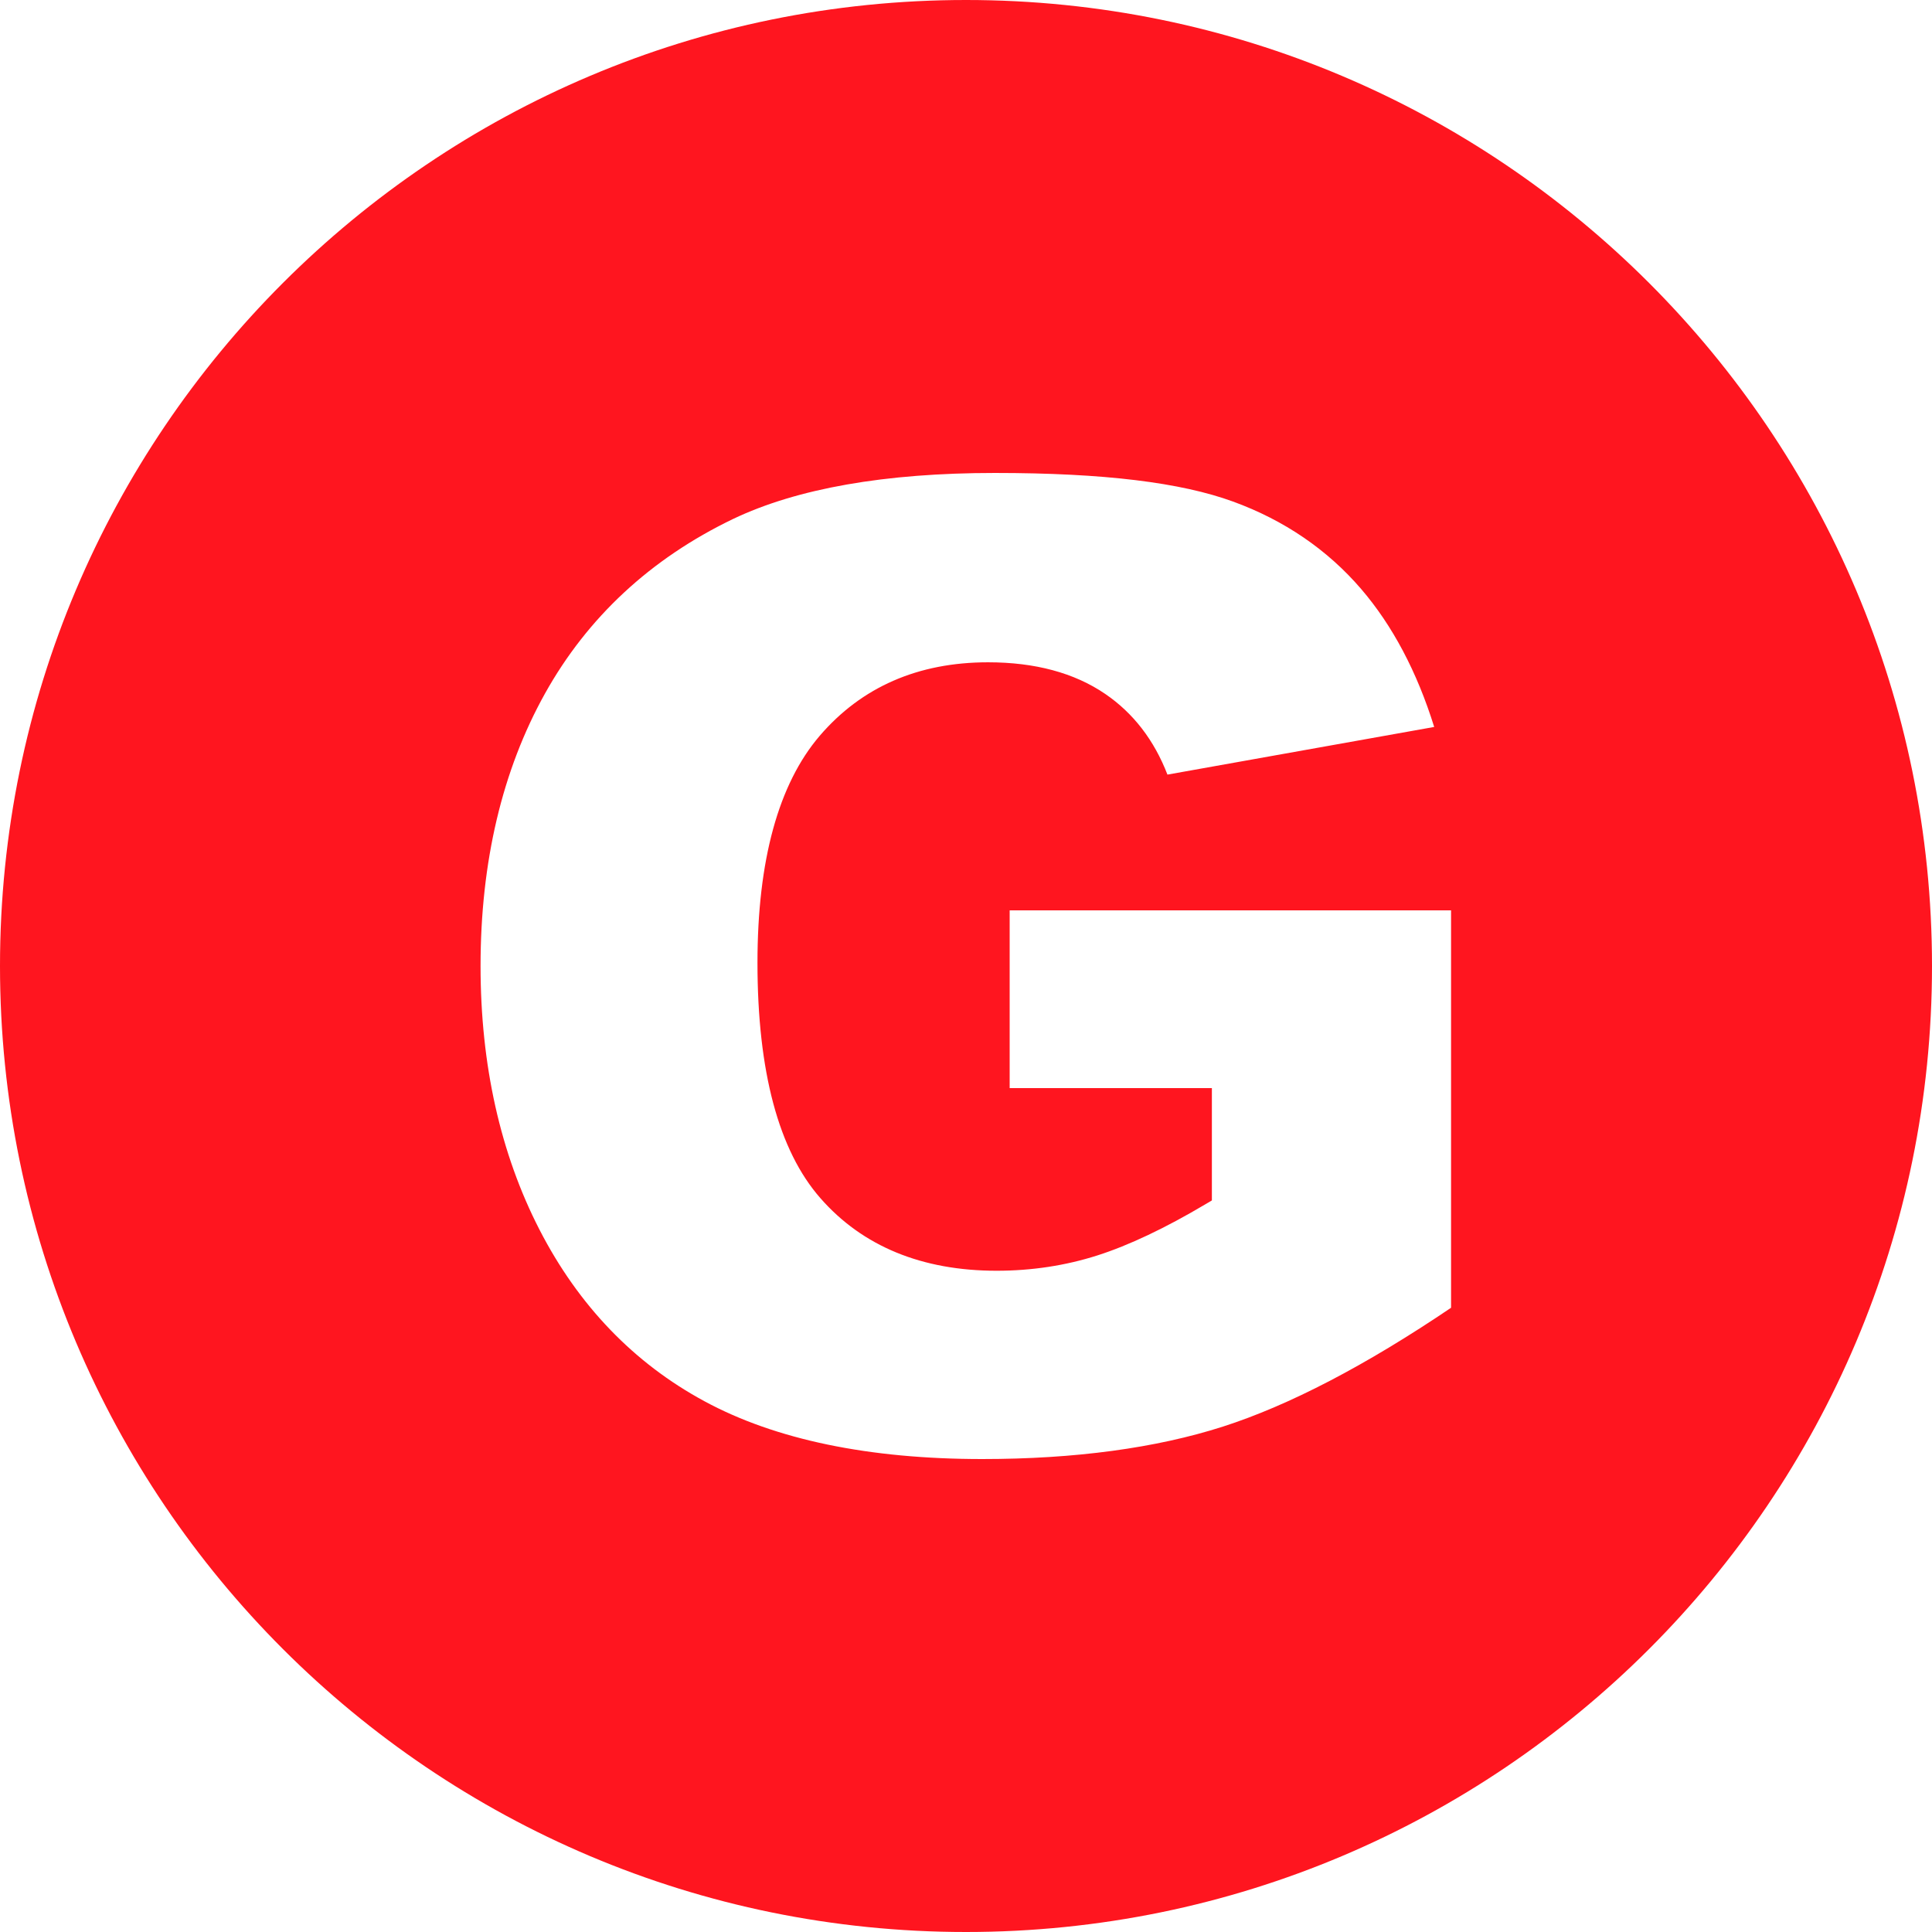
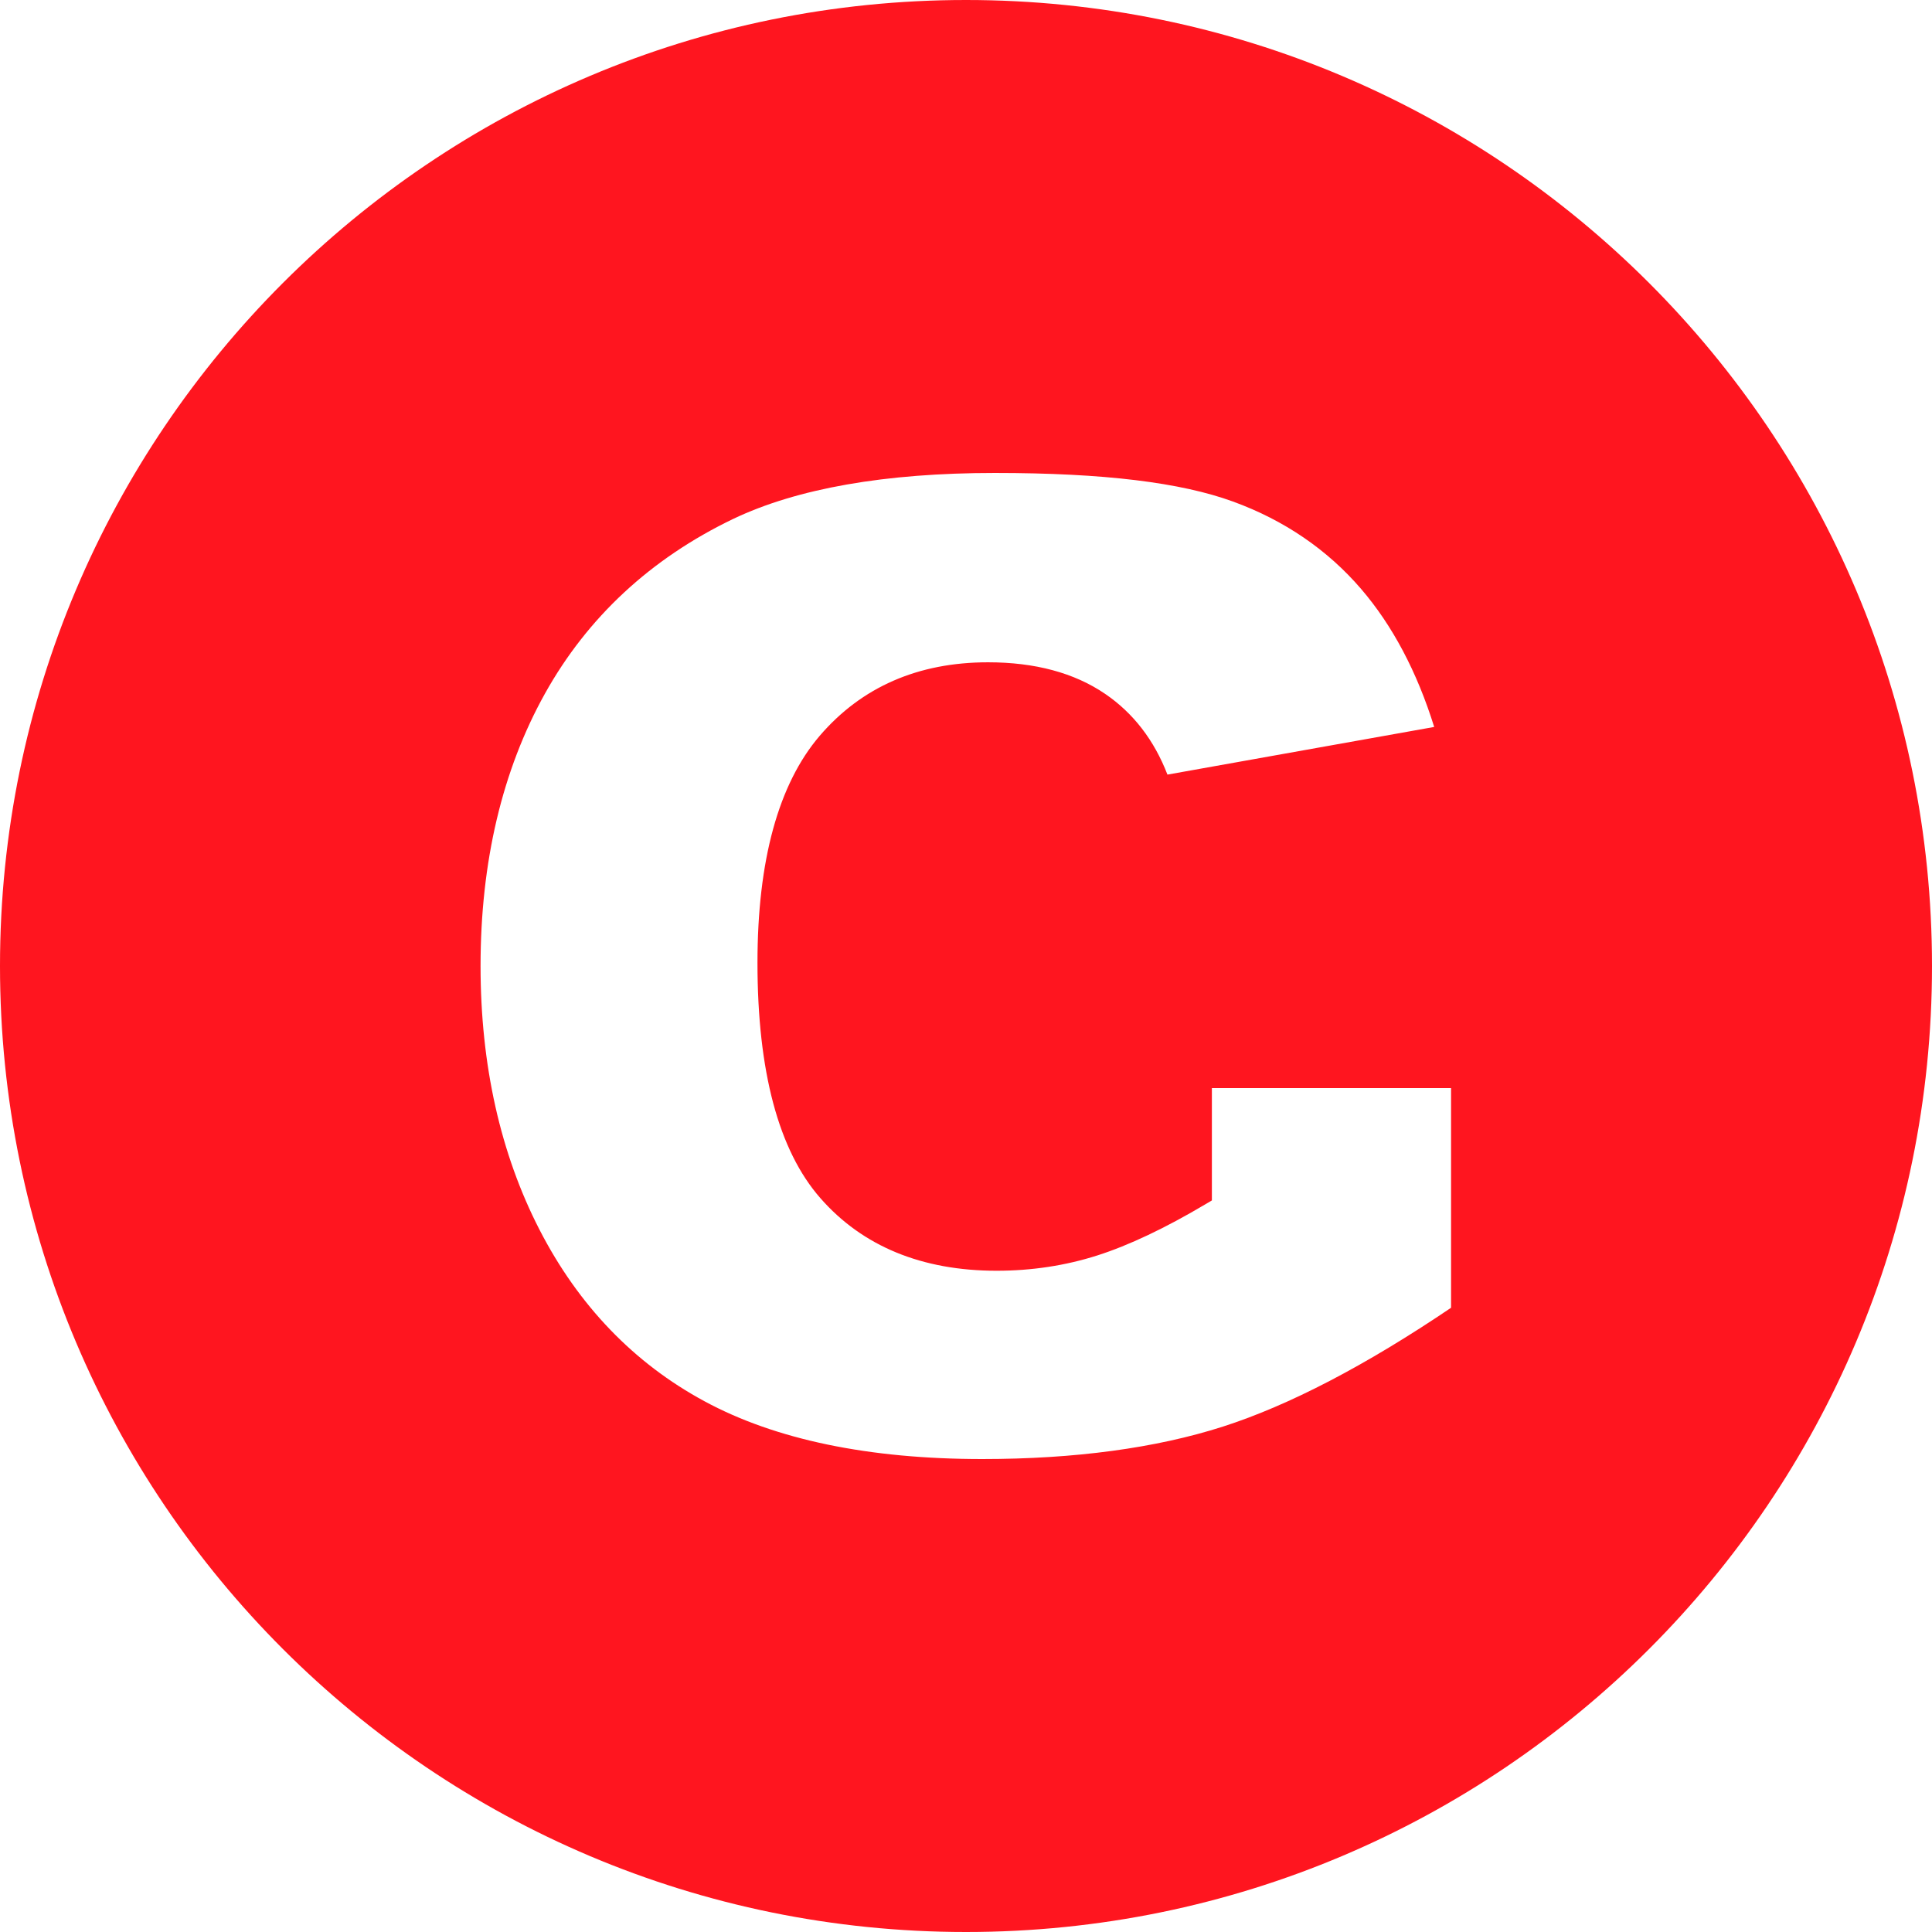
<svg xmlns="http://www.w3.org/2000/svg" data-name="Layer 2" fill="#ff151f" height="150" preserveAspectRatio="xMidYMid meet" version="1" viewBox="0.0 0.0 150.0 150.0" width="150" zoomAndPan="magnify">
  <g id="change1_1">
-     <path d="m75,0C33.58,0,0,33.58,0,75s33.58,75,75,75,75-33.58,75-75S116.42,0,75,0Zm37.68,101.52c-6.65,4.5-12.62,7.6-17.73,9.24-5.21,1.67-11.5,2.52-18.69,2.52-8.81,0-16.07-1.51-21.57-4.49-5.48-2.96-9.78-7.44-12.8-13.31-3.04-5.91-4.58-12.8-4.58-20.48,0-8.08,1.68-15.19,5-21.15,3.3-5.92,8.21-10.48,14.59-13.55,4.98-2.38,11.83-3.58,20.34-3.58s14.46.75,18.49,2.22c3.98,1.45,7.33,3.74,9.95,6.79,2.44,2.84,4.34,6.44,5.67,10.71l-20.71,3.7c-1.03-2.67-2.65-4.78-4.84-6.27-2.39-1.63-5.44-2.45-9.09-2.45-5.43,0-9.82,1.92-13.07,5.71-3.2,3.74-4.83,9.67-4.83,17.62,0,8.43,1.64,14.58,4.89,18.28,3.27,3.73,7.88,5.63,13.68,5.63,2.72,0,5.35-.4,7.82-1.19,2.44-.78,5.27-2.12,8.4-3.98l.49-.29v-8.72h-15.7v-13.8h34.27v30.86Z" />
+     <path d="m75,0C33.58,0,0,33.58,0,75s33.58,75,75,75,75-33.58,75-75S116.42,0,75,0Zm37.68,101.52c-6.65,4.5-12.62,7.6-17.73,9.24-5.21,1.67-11.5,2.52-18.69,2.52-8.81,0-16.07-1.51-21.57-4.49-5.48-2.96-9.78-7.44-12.8-13.31-3.04-5.91-4.58-12.8-4.58-20.48,0-8.08,1.68-15.19,5-21.15,3.3-5.92,8.21-10.48,14.59-13.55,4.98-2.38,11.83-3.58,20.34-3.58s14.46.75,18.49,2.22c3.98,1.45,7.33,3.74,9.95,6.79,2.44,2.84,4.34,6.44,5.67,10.71l-20.71,3.7c-1.03-2.67-2.65-4.78-4.84-6.27-2.39-1.63-5.44-2.45-9.09-2.45-5.43,0-9.82,1.92-13.07,5.71-3.2,3.74-4.83,9.67-4.83,17.62,0,8.43,1.64,14.58,4.89,18.28,3.27,3.73,7.88,5.63,13.68,5.63,2.72,0,5.35-.4,7.82-1.19,2.44-.78,5.27-2.12,8.4-3.98l.49-.29v-8.72h-15.7h34.27v30.86Z" />
  </g>
</svg>